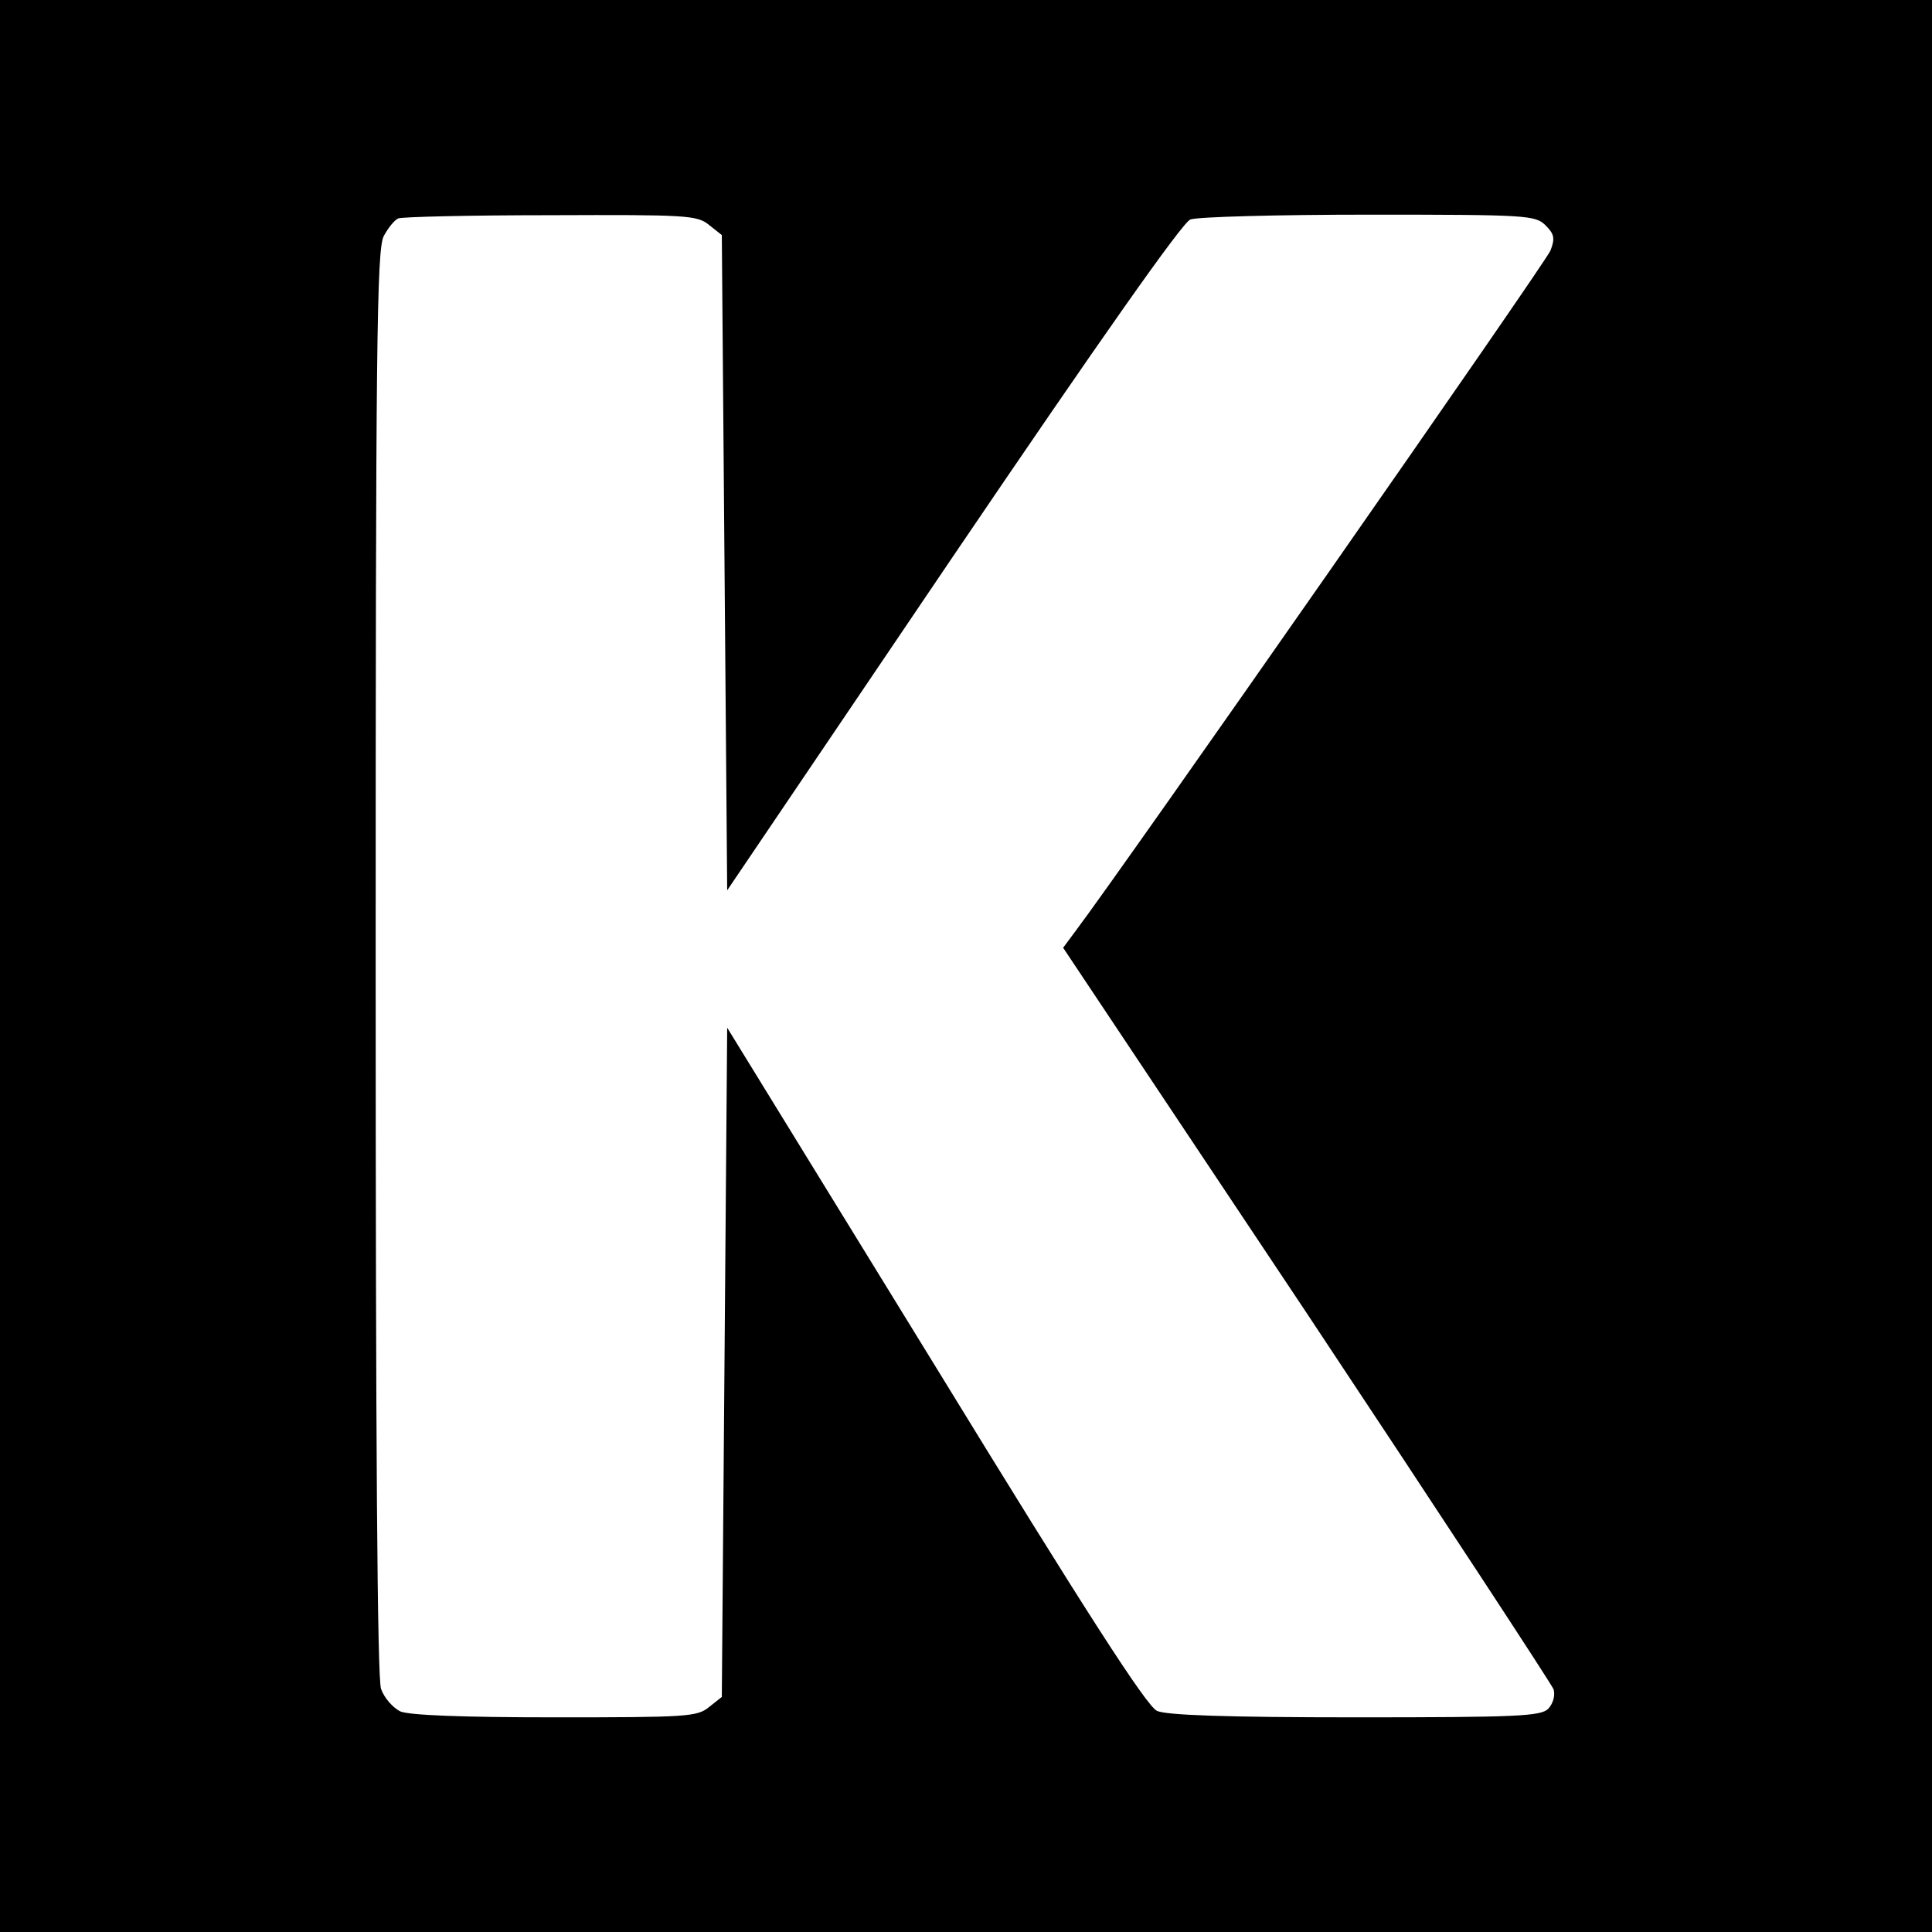
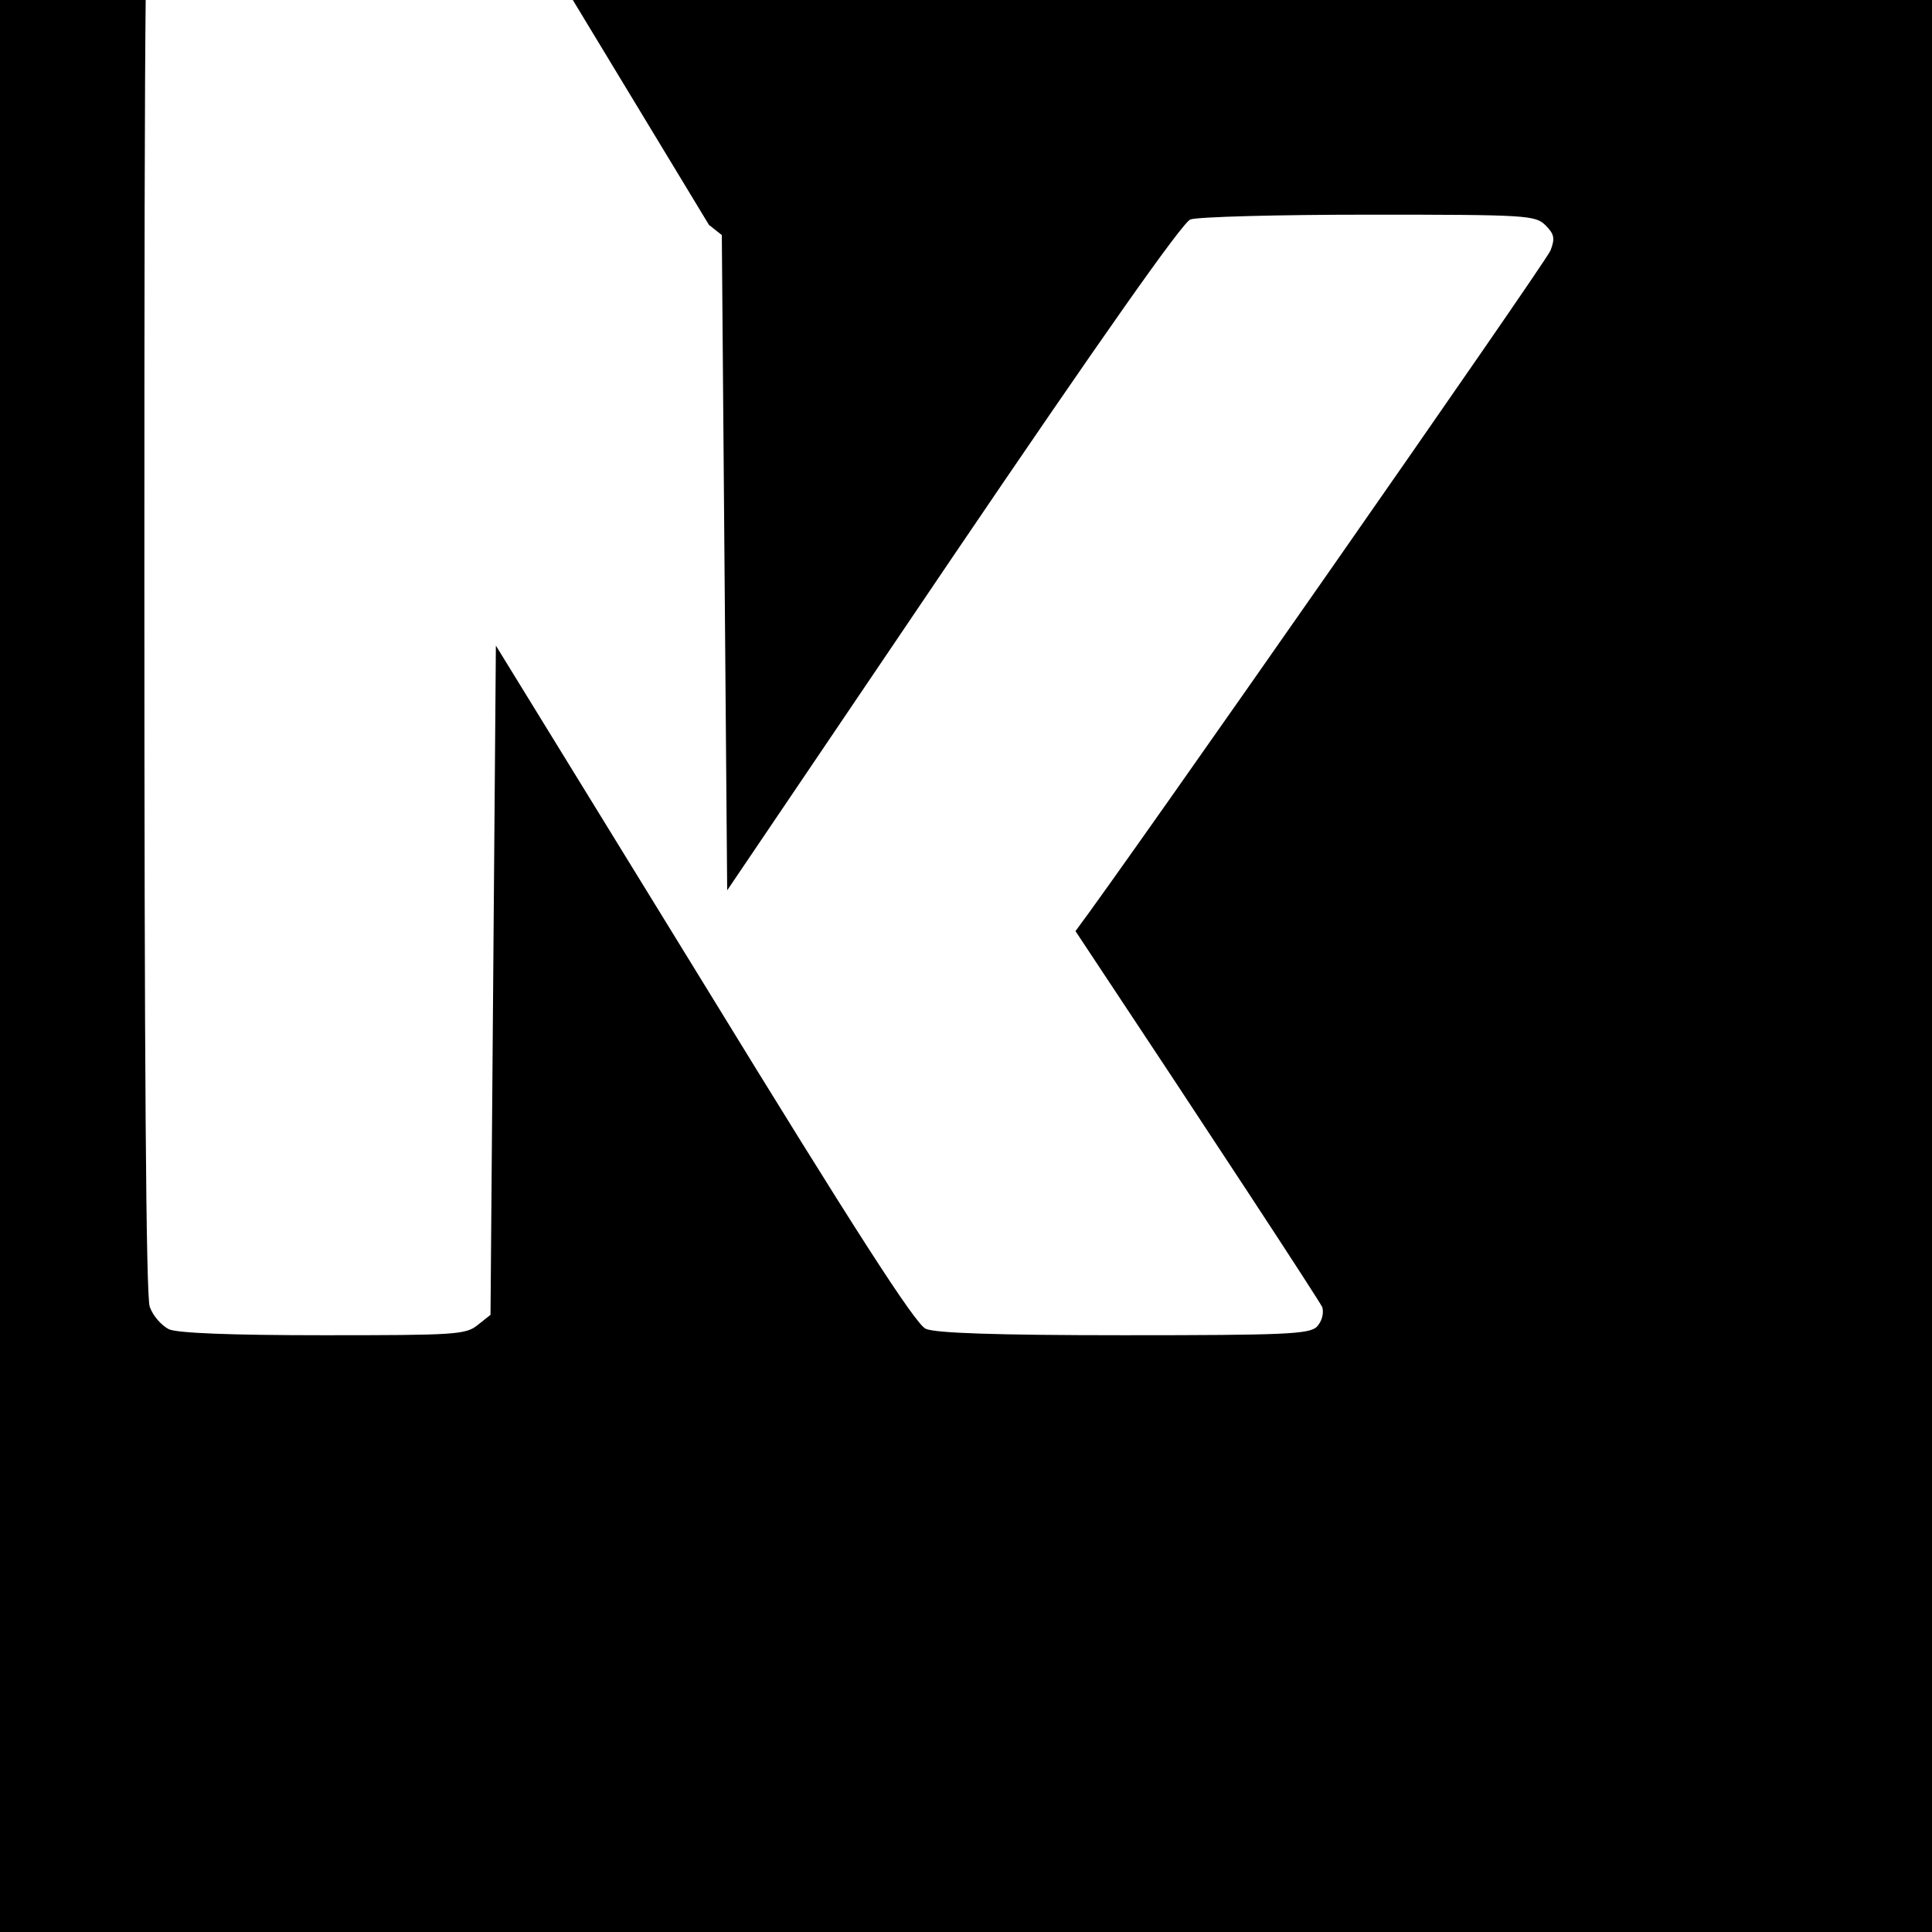
<svg xmlns="http://www.w3.org/2000/svg" version="1.0" width="360pt" height="360pt" viewBox="0 0 360 360" preserveAspectRatio="xMidYMid meet">
  <g transform="translate(0,360) scale(0.1,-0.1)" fill="#000000" stroke="none">
-     <path d="M0 1800 l0 -1800 1800 0 1800 0 0 1800 0 1800 -1800 0 -1800 0 0 -1800z m1321 1381 l24 -19 5 -611 5 -610 420 621 c278 410 428 623 443 629 13 5 163 9 333 9 295 0 310 -1 329 -20 16 -16 18 -24 9 -47 -8 -21 -793 -1146 -885 -1268 l-23 -31 454 -681 c249 -375 456 -691 460 -701 3 -12 -1 -26 -10 -36 -14 -14 -58 -16 -360 -16 -239 0 -352 4 -369 12 -19 8 -133 185 -413 642 l-388 631 -5 -623 -5 -624 -24 -19 c-22 -18 -42 -19 -287 -19 -175 0 -271 4 -288 11 -14 7 -30 25 -36 42 -7 20 -10 455 -10 1354 0 1149 2 1328 15 1353 8 15 20 30 27 33 7 3 135 6 284 6 253 1 273 0 295 -18z" />
+     <path d="M0 1800 l0 -1800 1800 0 1800 0 0 1800 0 1800 -1800 0 -1800 0 0 -1800z m1321 1381 l24 -19 5 -611 5 -610 420 621 c278 410 428 623 443 629 13 5 163 9 333 9 295 0 310 -1 329 -20 16 -16 18 -24 9 -47 -8 -21 -793 -1146 -885 -1268 c249 -375 456 -691 460 -701 3 -12 -1 -26 -10 -36 -14 -14 -58 -16 -360 -16 -239 0 -352 4 -369 12 -19 8 -133 185 -413 642 l-388 631 -5 -623 -5 -624 -24 -19 c-22 -18 -42 -19 -287 -19 -175 0 -271 4 -288 11 -14 7 -30 25 -36 42 -7 20 -10 455 -10 1354 0 1149 2 1328 15 1353 8 15 20 30 27 33 7 3 135 6 284 6 253 1 273 0 295 -18z" />
  </g>
</svg>